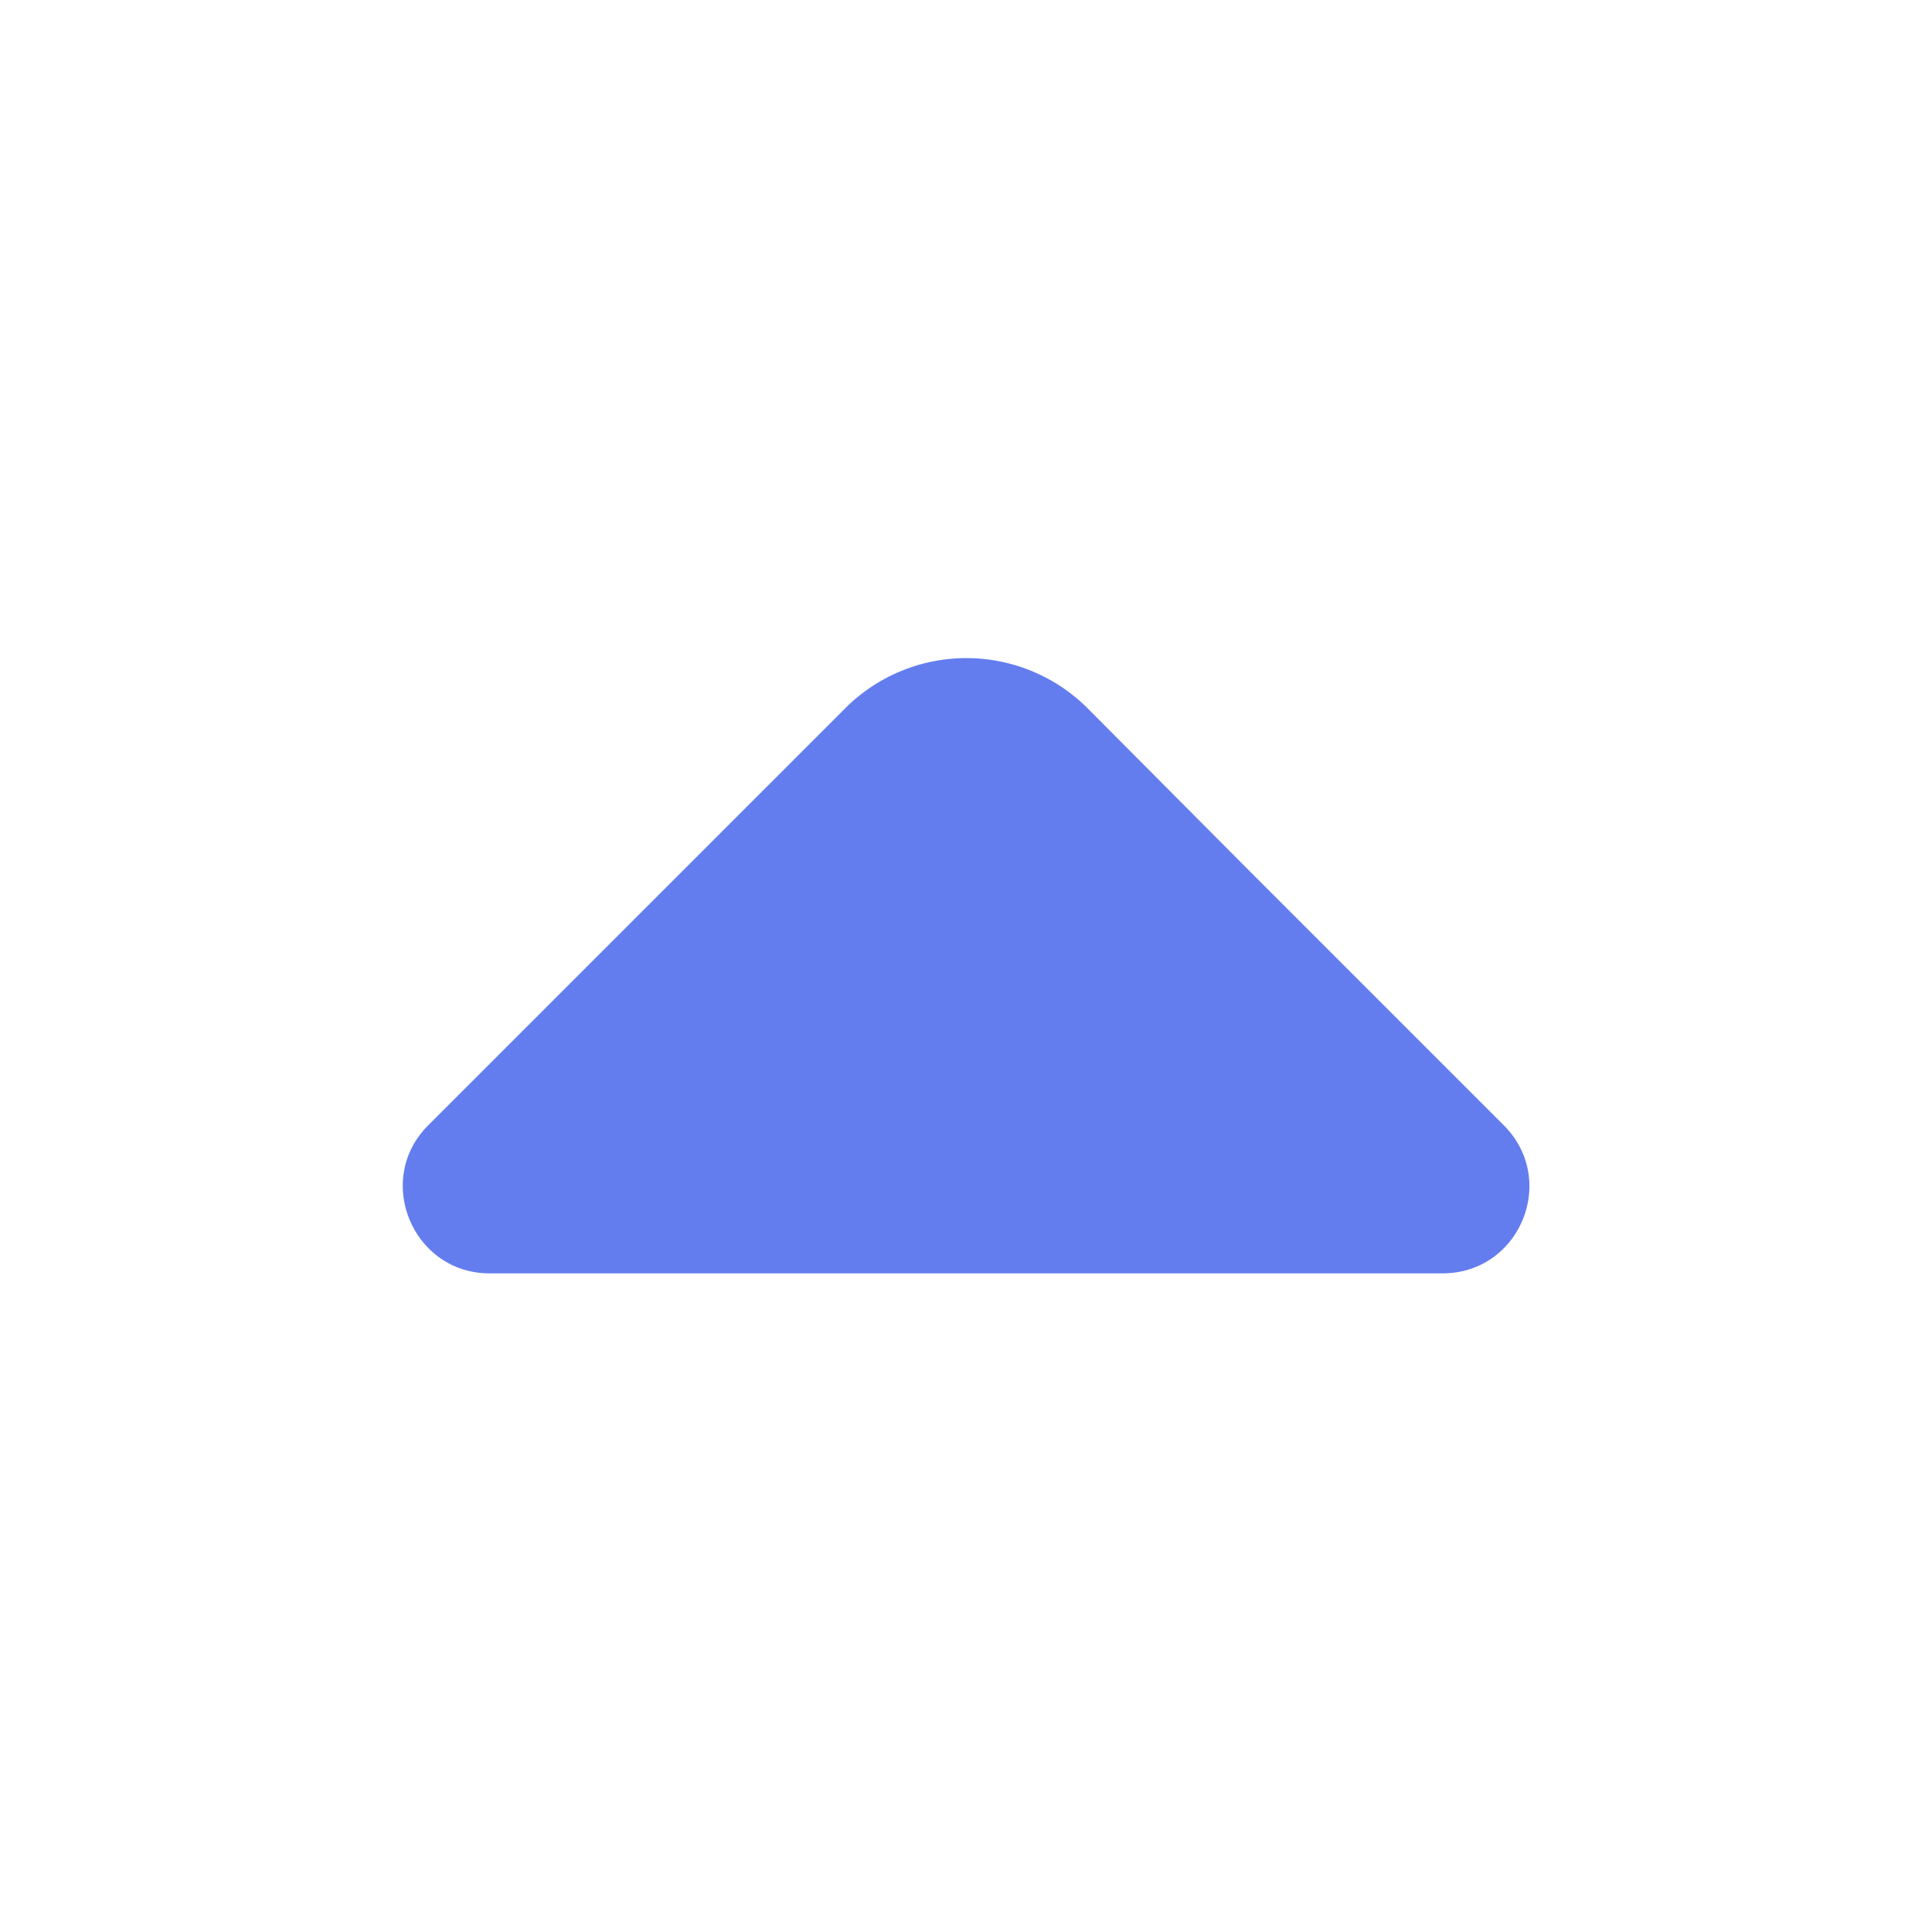
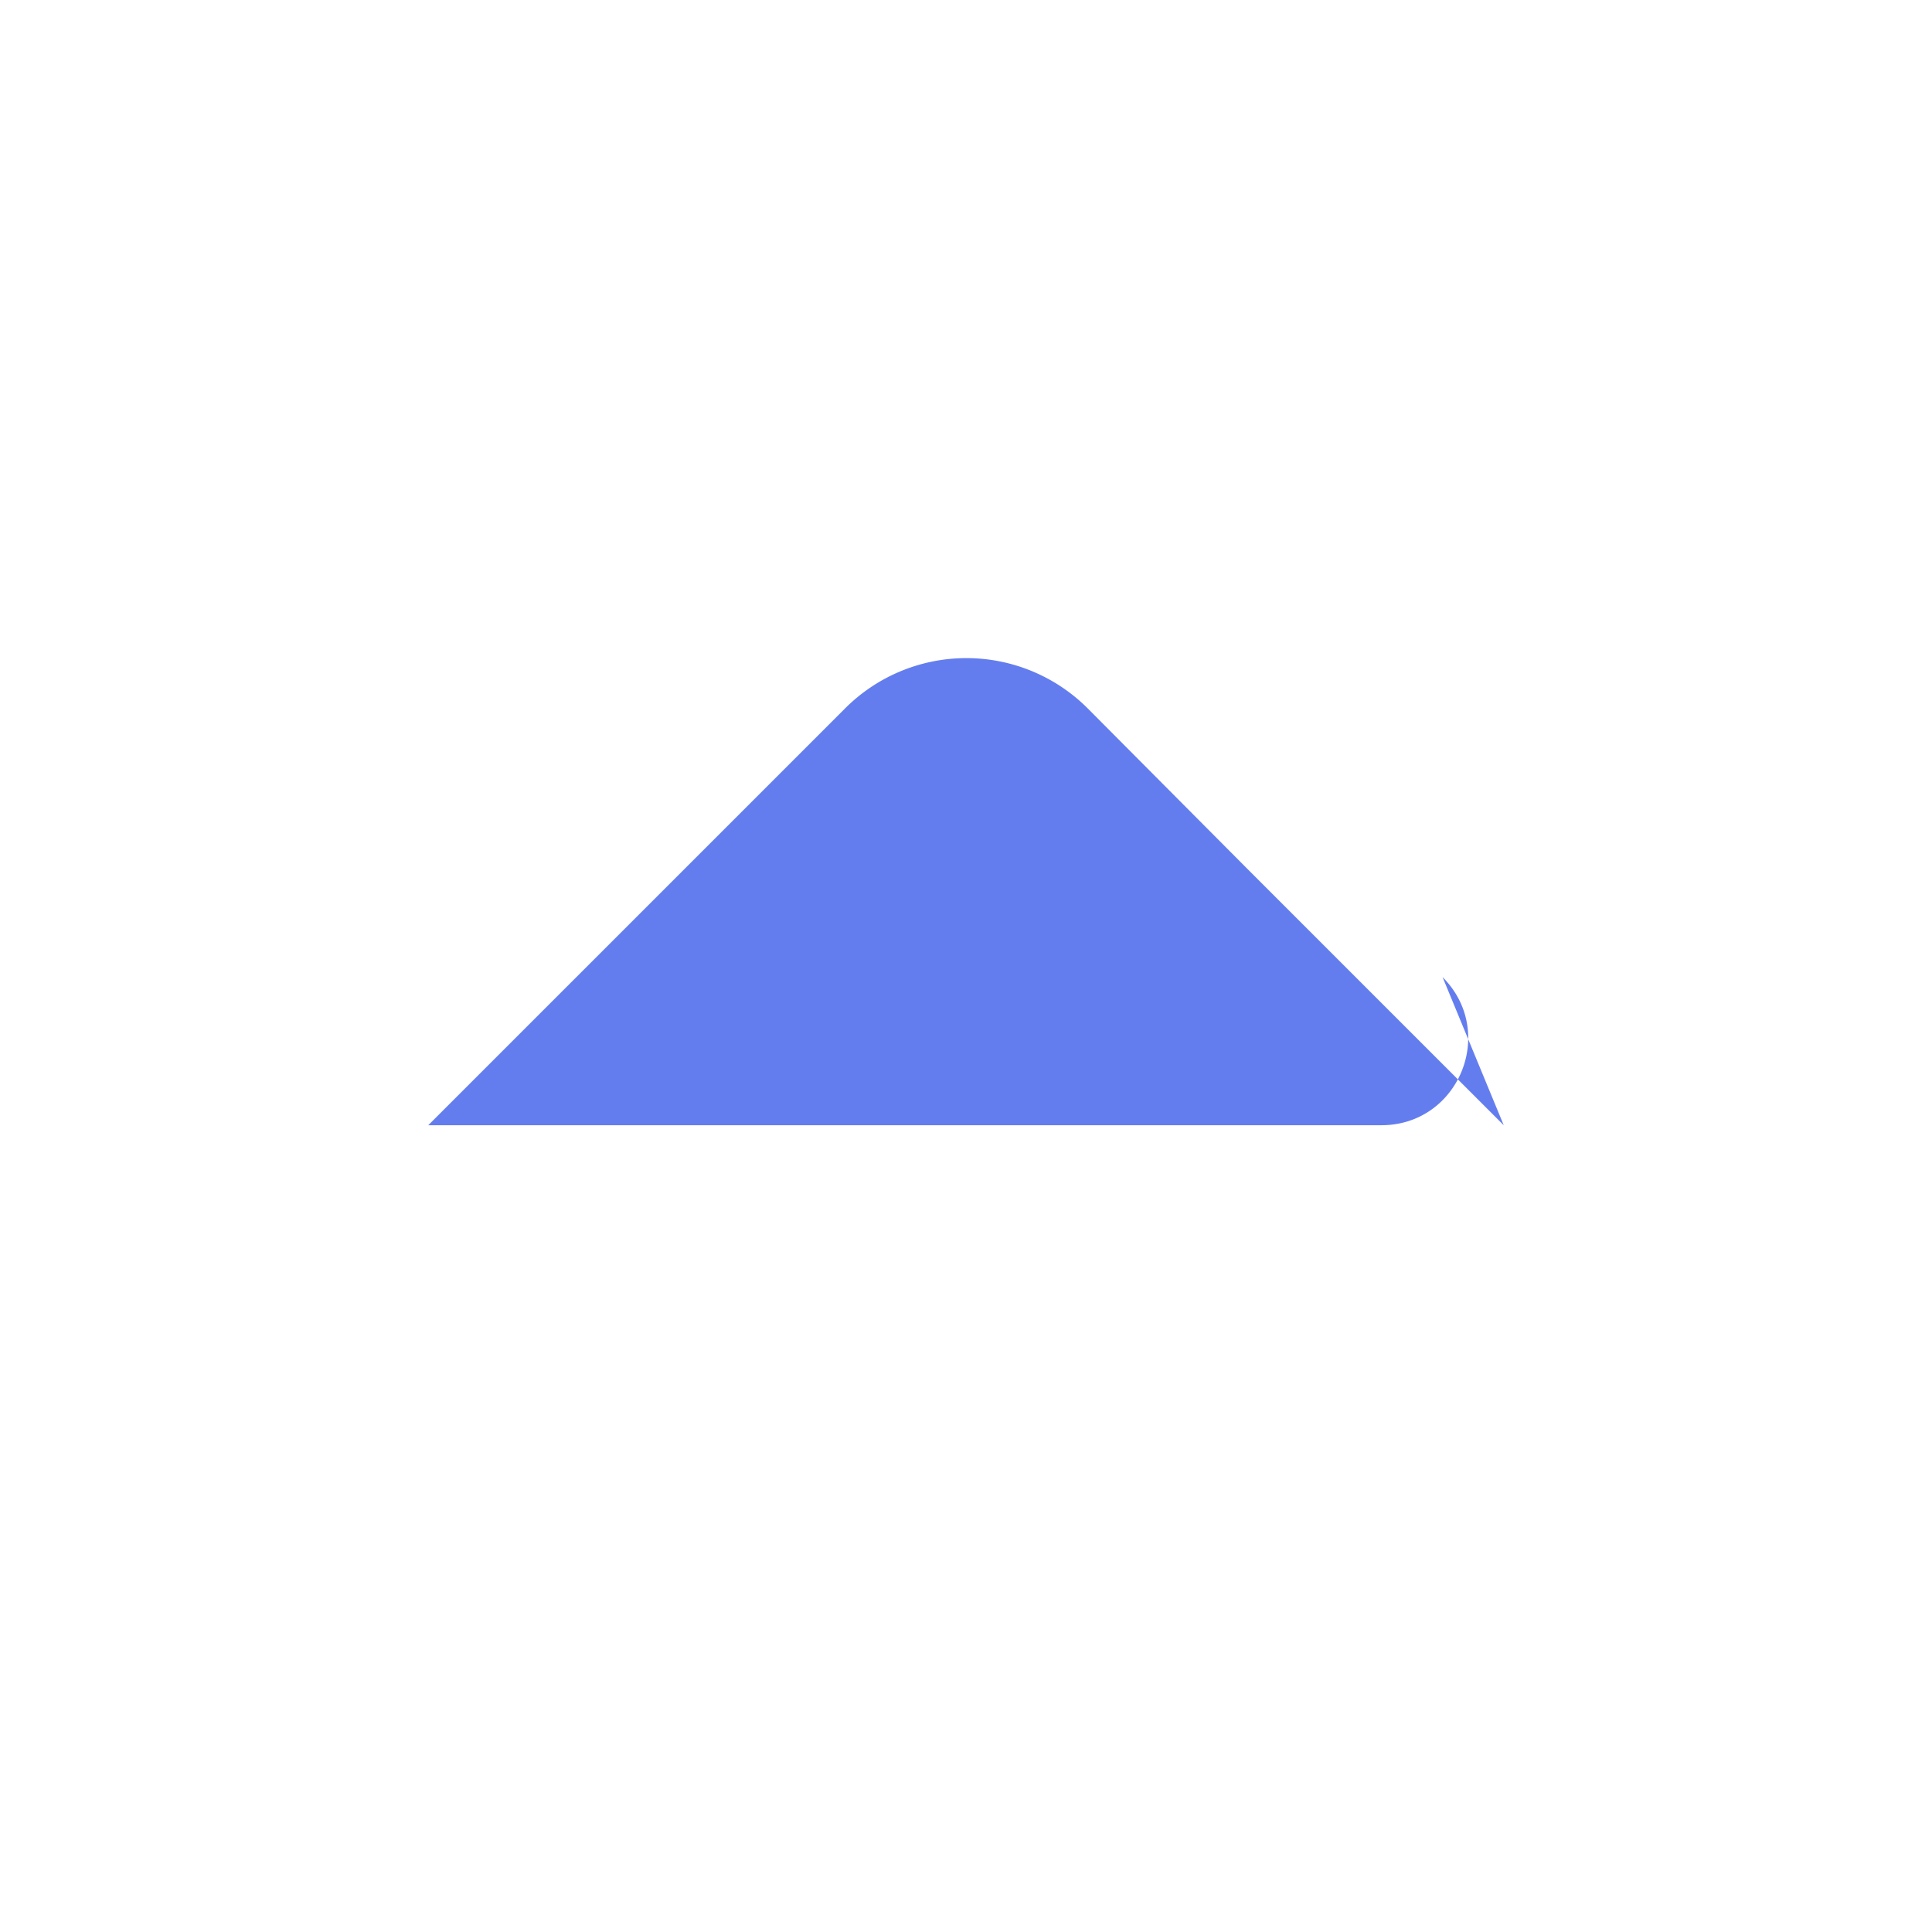
<svg xmlns="http://www.w3.org/2000/svg" viewBox="0 0 24 24">
  <g fill="none" class="nc-icon-wrapper">
-     <path d="M18.68 13.978l-3.21-3.21-1.96-1.97a2.13 2.13 0 0 0-3.01 0l-5.18 5.18c-.68.68-.19 1.84.76 1.84h11.84c.96 0 1.44-1.16.76-1.84z" fill="#647dee" />
+     <path d="M18.68 13.978l-3.21-3.21-1.96-1.97a2.13 2.13 0 0 0-3.01 0l-5.18 5.18h11.84c.96 0 1.44-1.16.76-1.84z" fill="#647dee" />
  </g>
</svg>